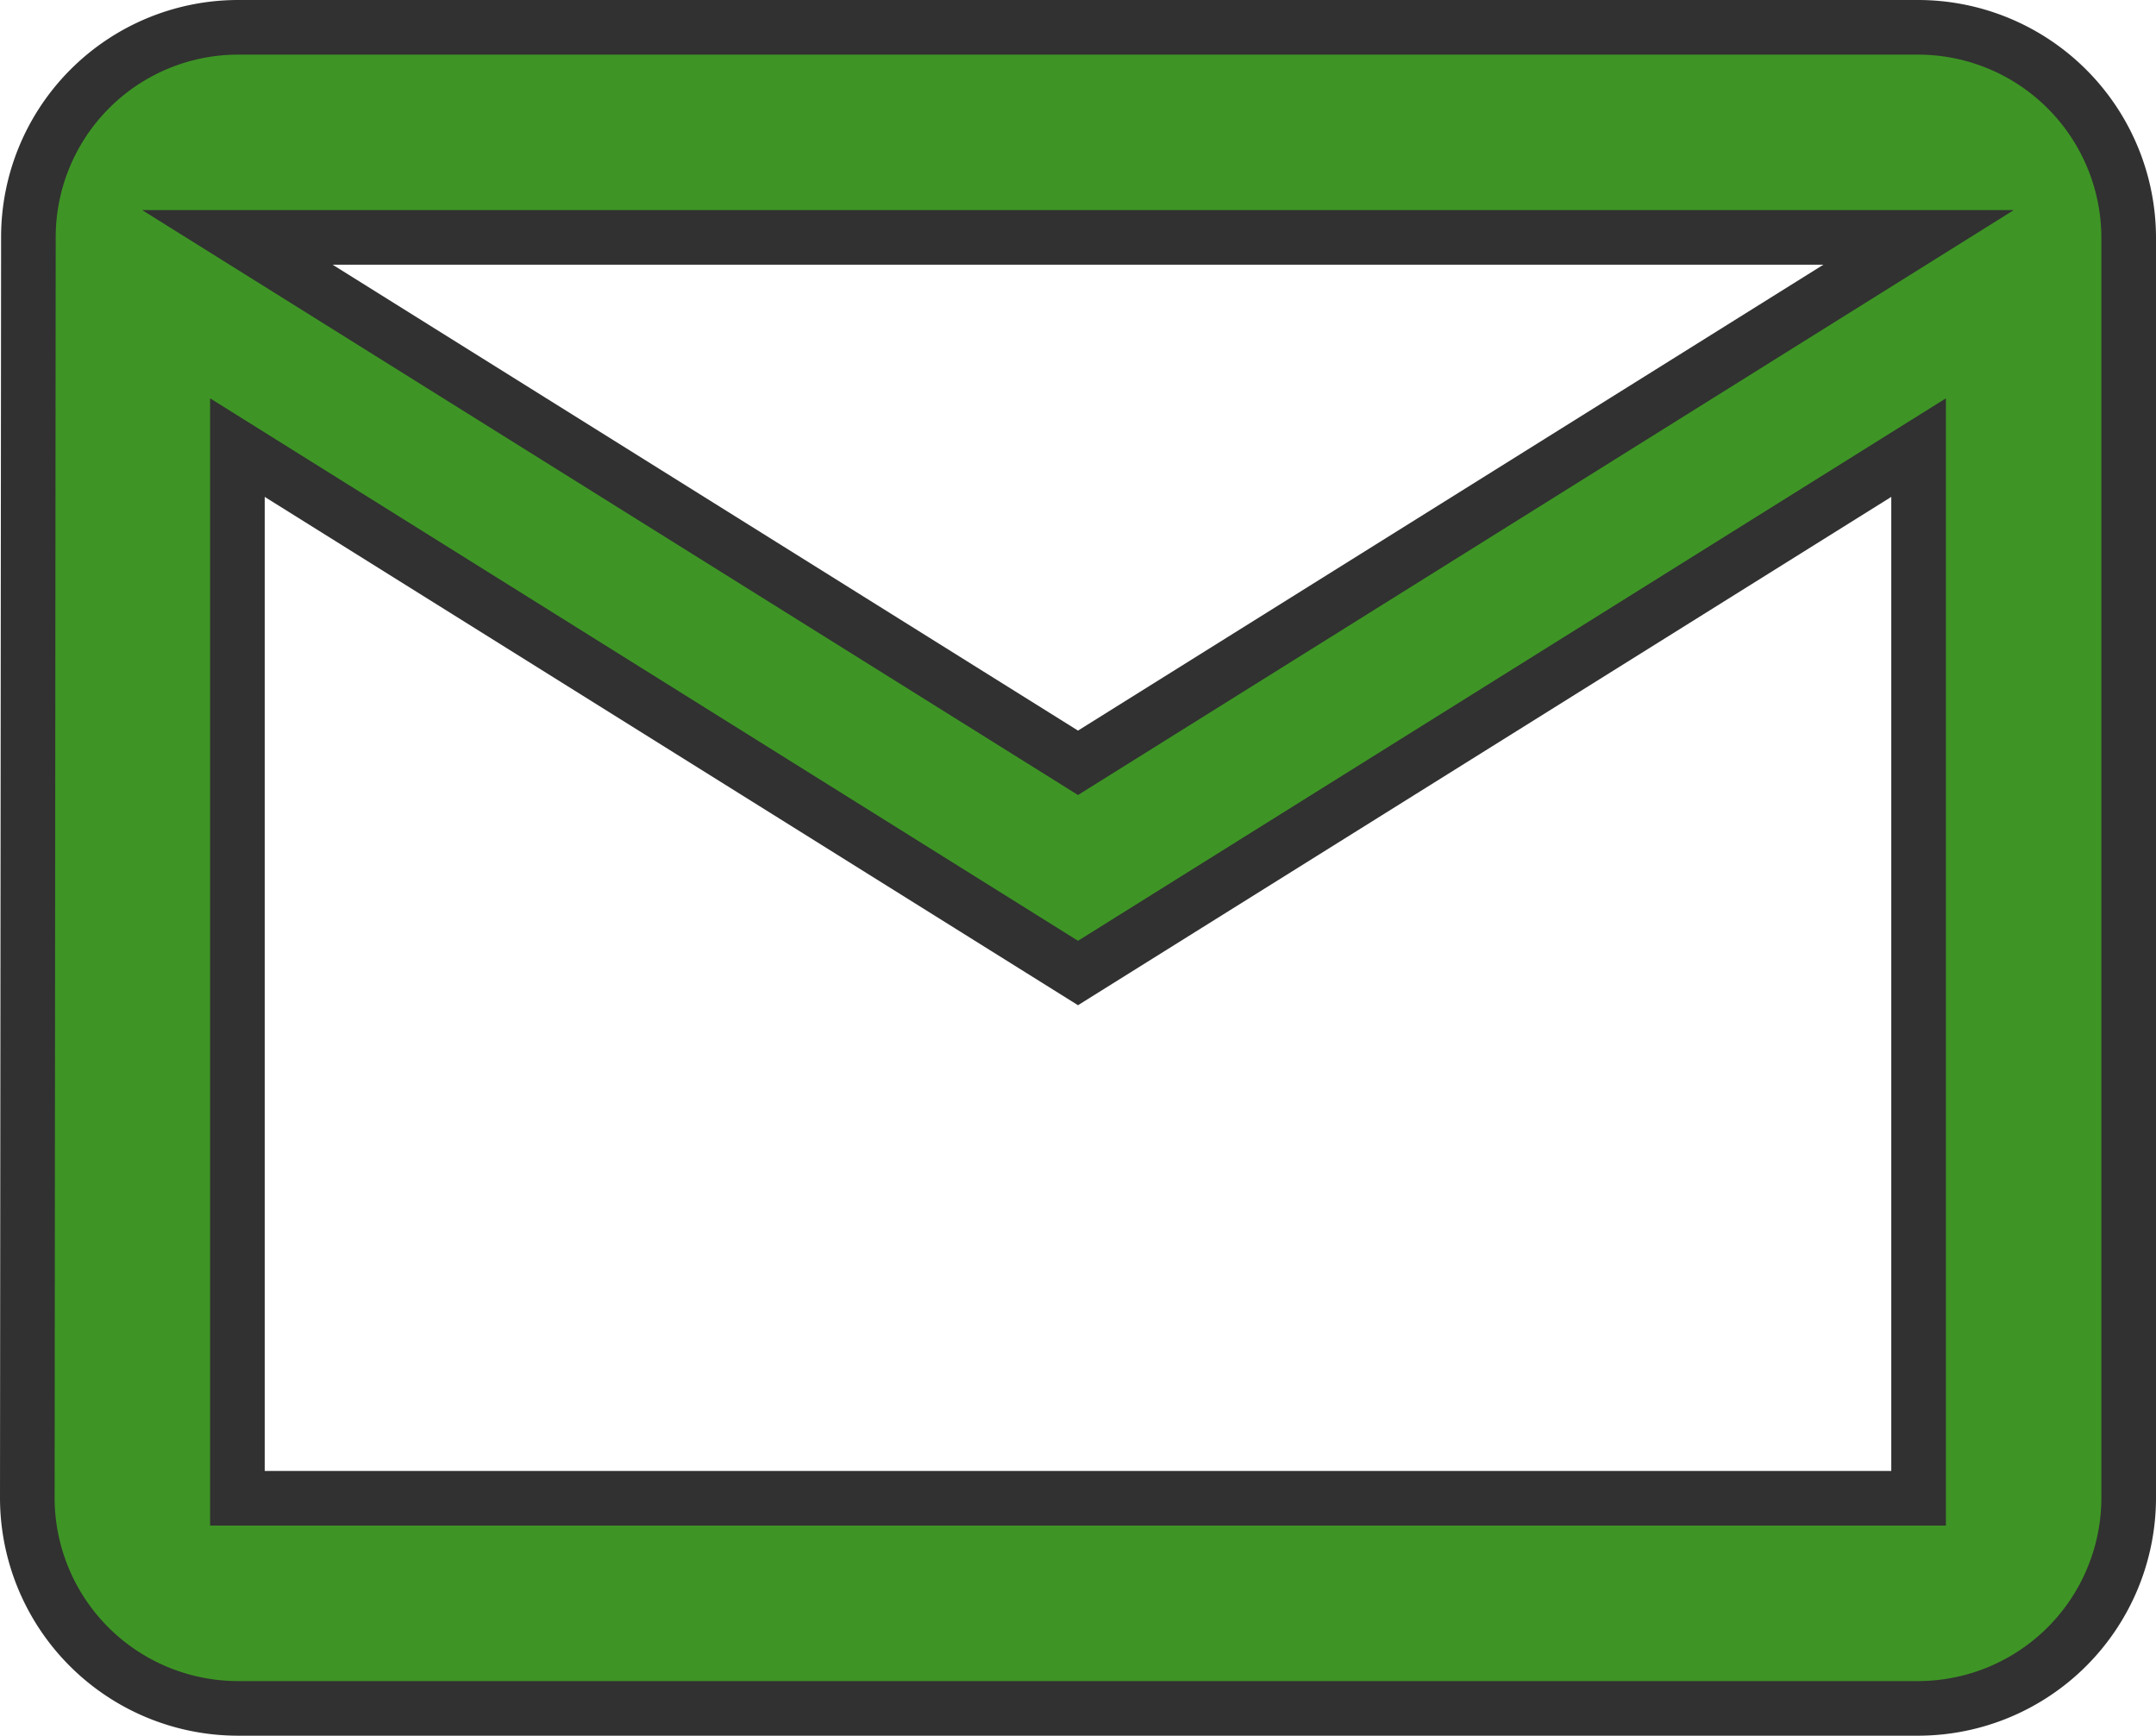
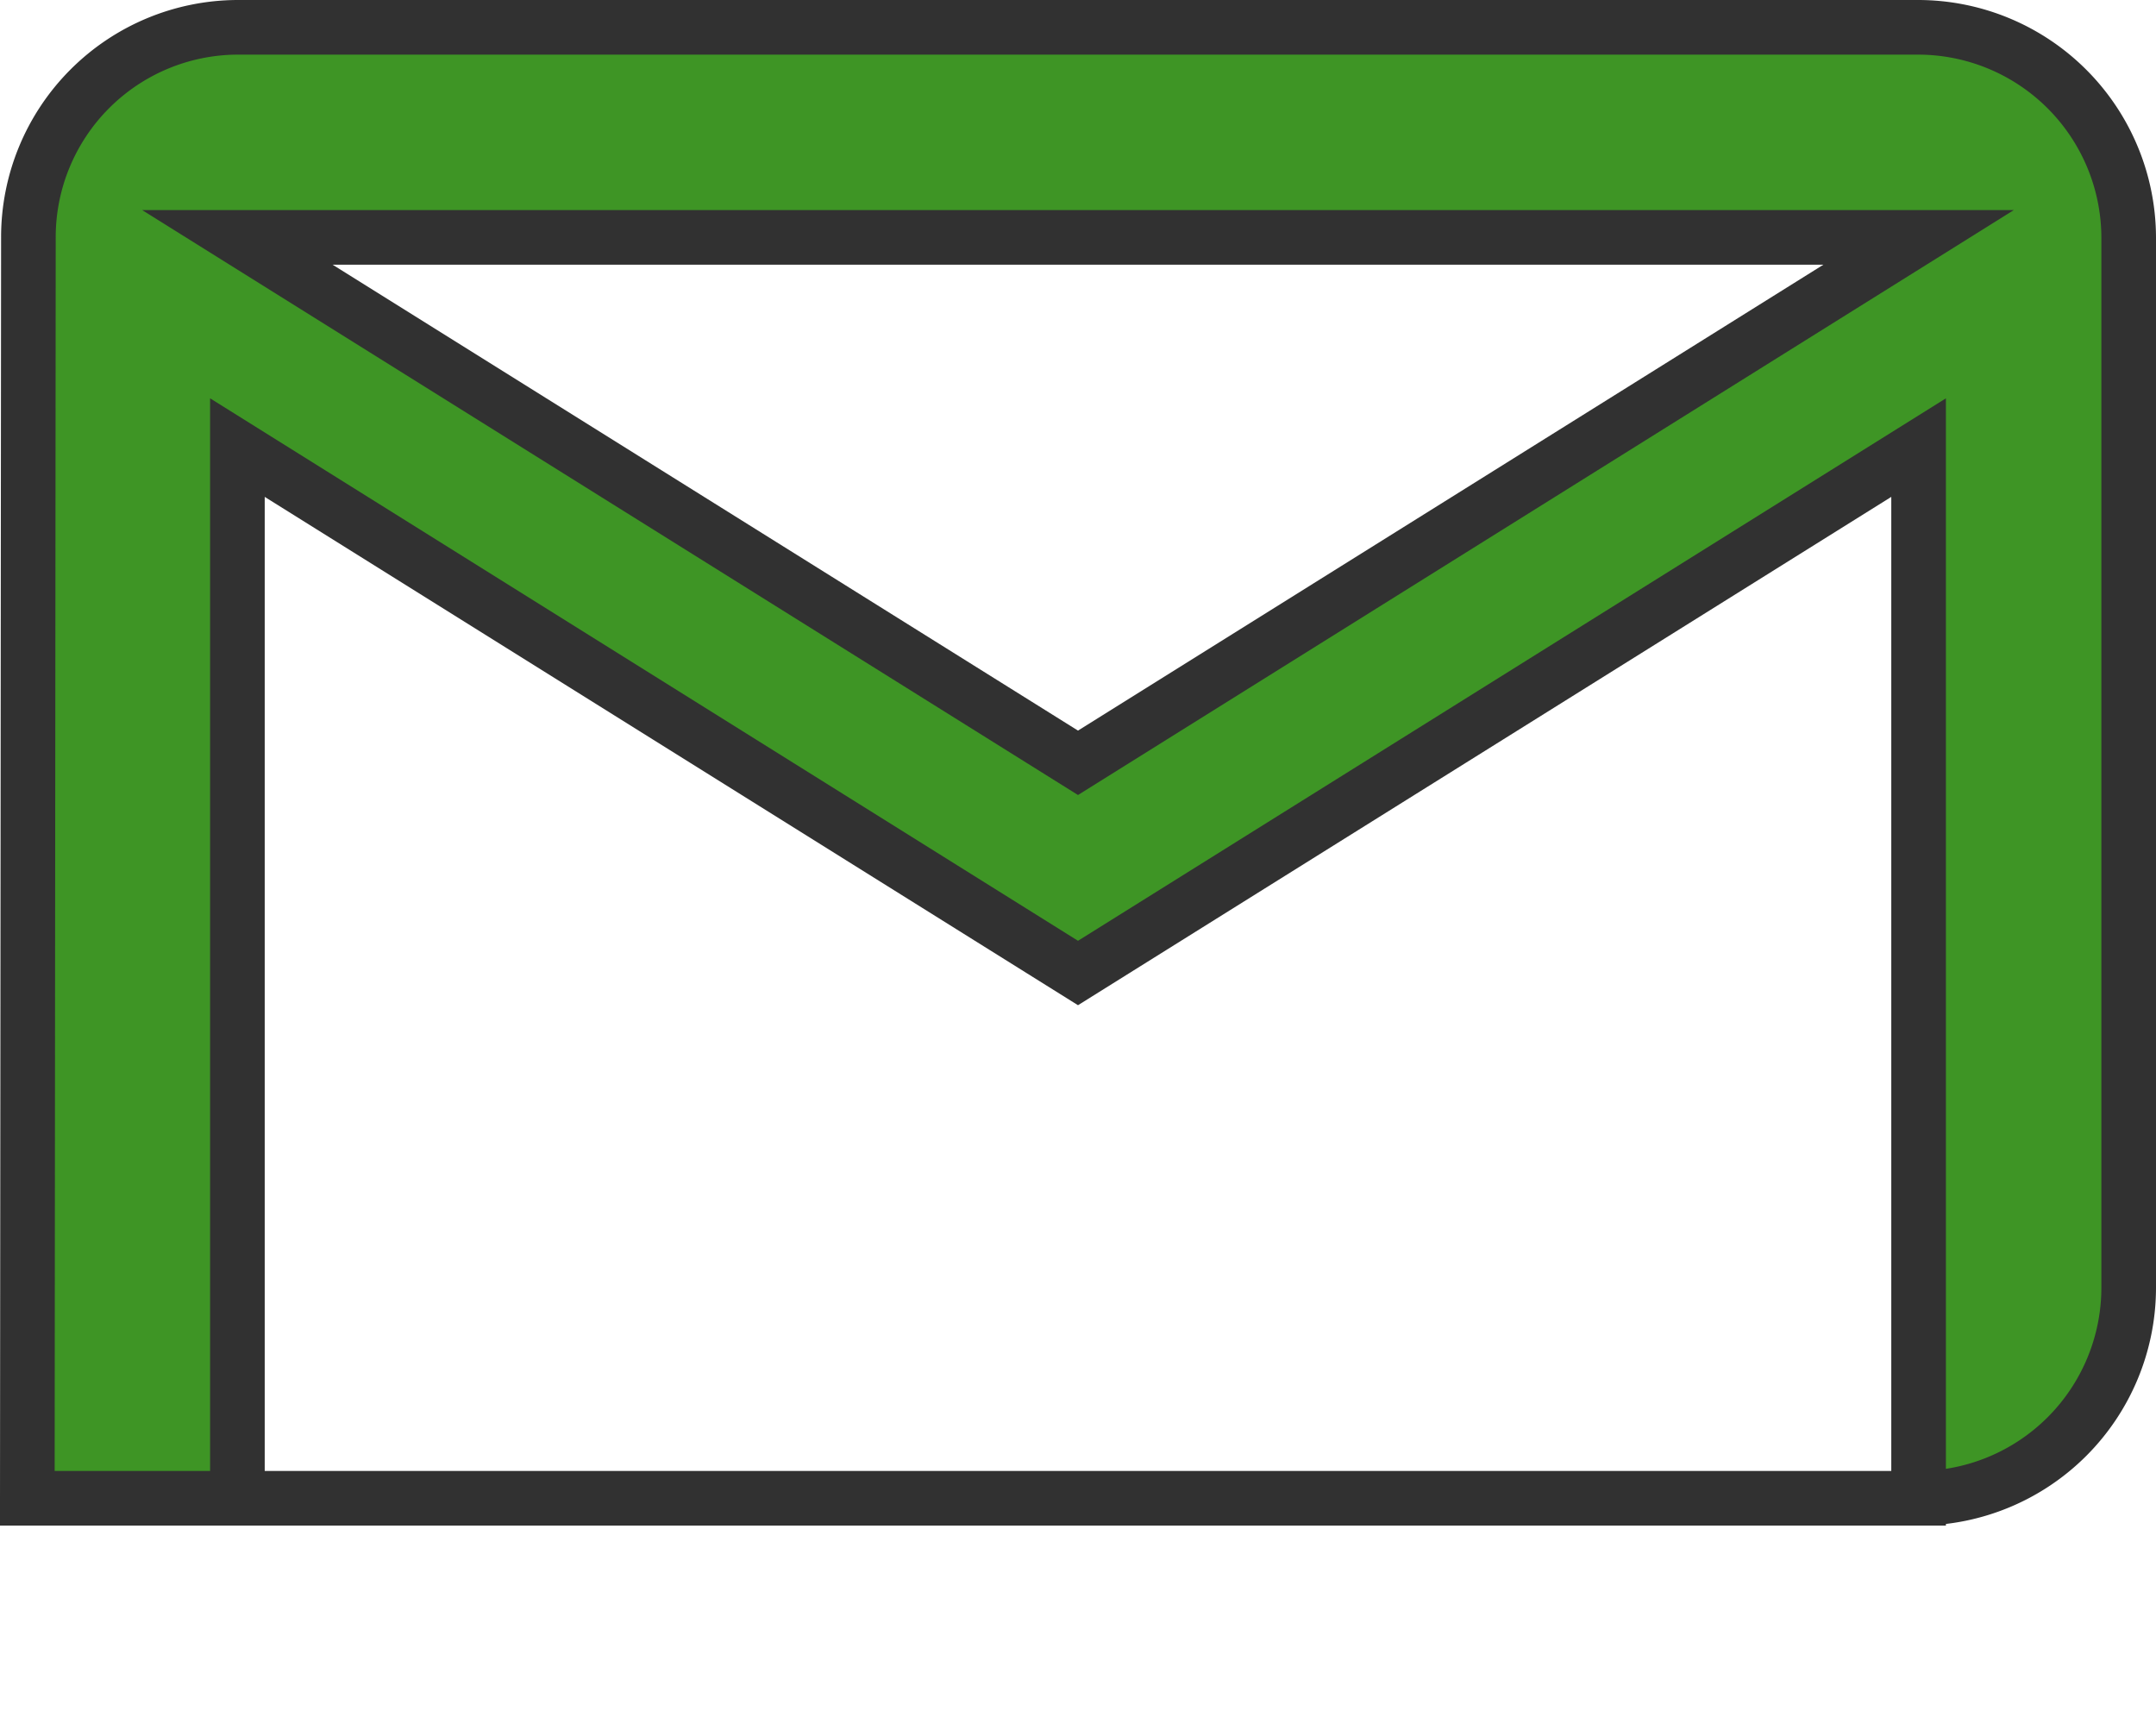
<svg xmlns="http://www.w3.org/2000/svg" width="19.734" height="15.888" viewBox="0 0 19.734 15.888">
-   <path d="M20.311,6H4.923A1.921,1.921,0,0,0,3.01,7.923L3,19.464a1.929,1.929,0,0,0,1.923,1.923H20.311a1.929,1.929,0,0,0,1.923-1.923V7.923A1.929,1.929,0,0,0,20.311,6Zm0,13.464H4.923V9.847l7.694,4.809,7.694-4.809Zm-7.694-6.732L4.923,7.923H20.311Z" transform="translate(-2.75 -5.75)" fill="#3e9525" stroke="#313131" stroke-width="0.5" />
+   <path d="M20.311,6H4.923A1.921,1.921,0,0,0,3.01,7.923L3,19.464H20.311a1.929,1.929,0,0,0,1.923-1.923V7.923A1.929,1.929,0,0,0,20.311,6Zm0,13.464H4.923V9.847l7.694,4.809,7.694-4.809Zm-7.694-6.732L4.923,7.923H20.311Z" transform="translate(-2.75 -5.75)" fill="#3e9525" stroke="#313131" stroke-width="0.5" />
</svg>